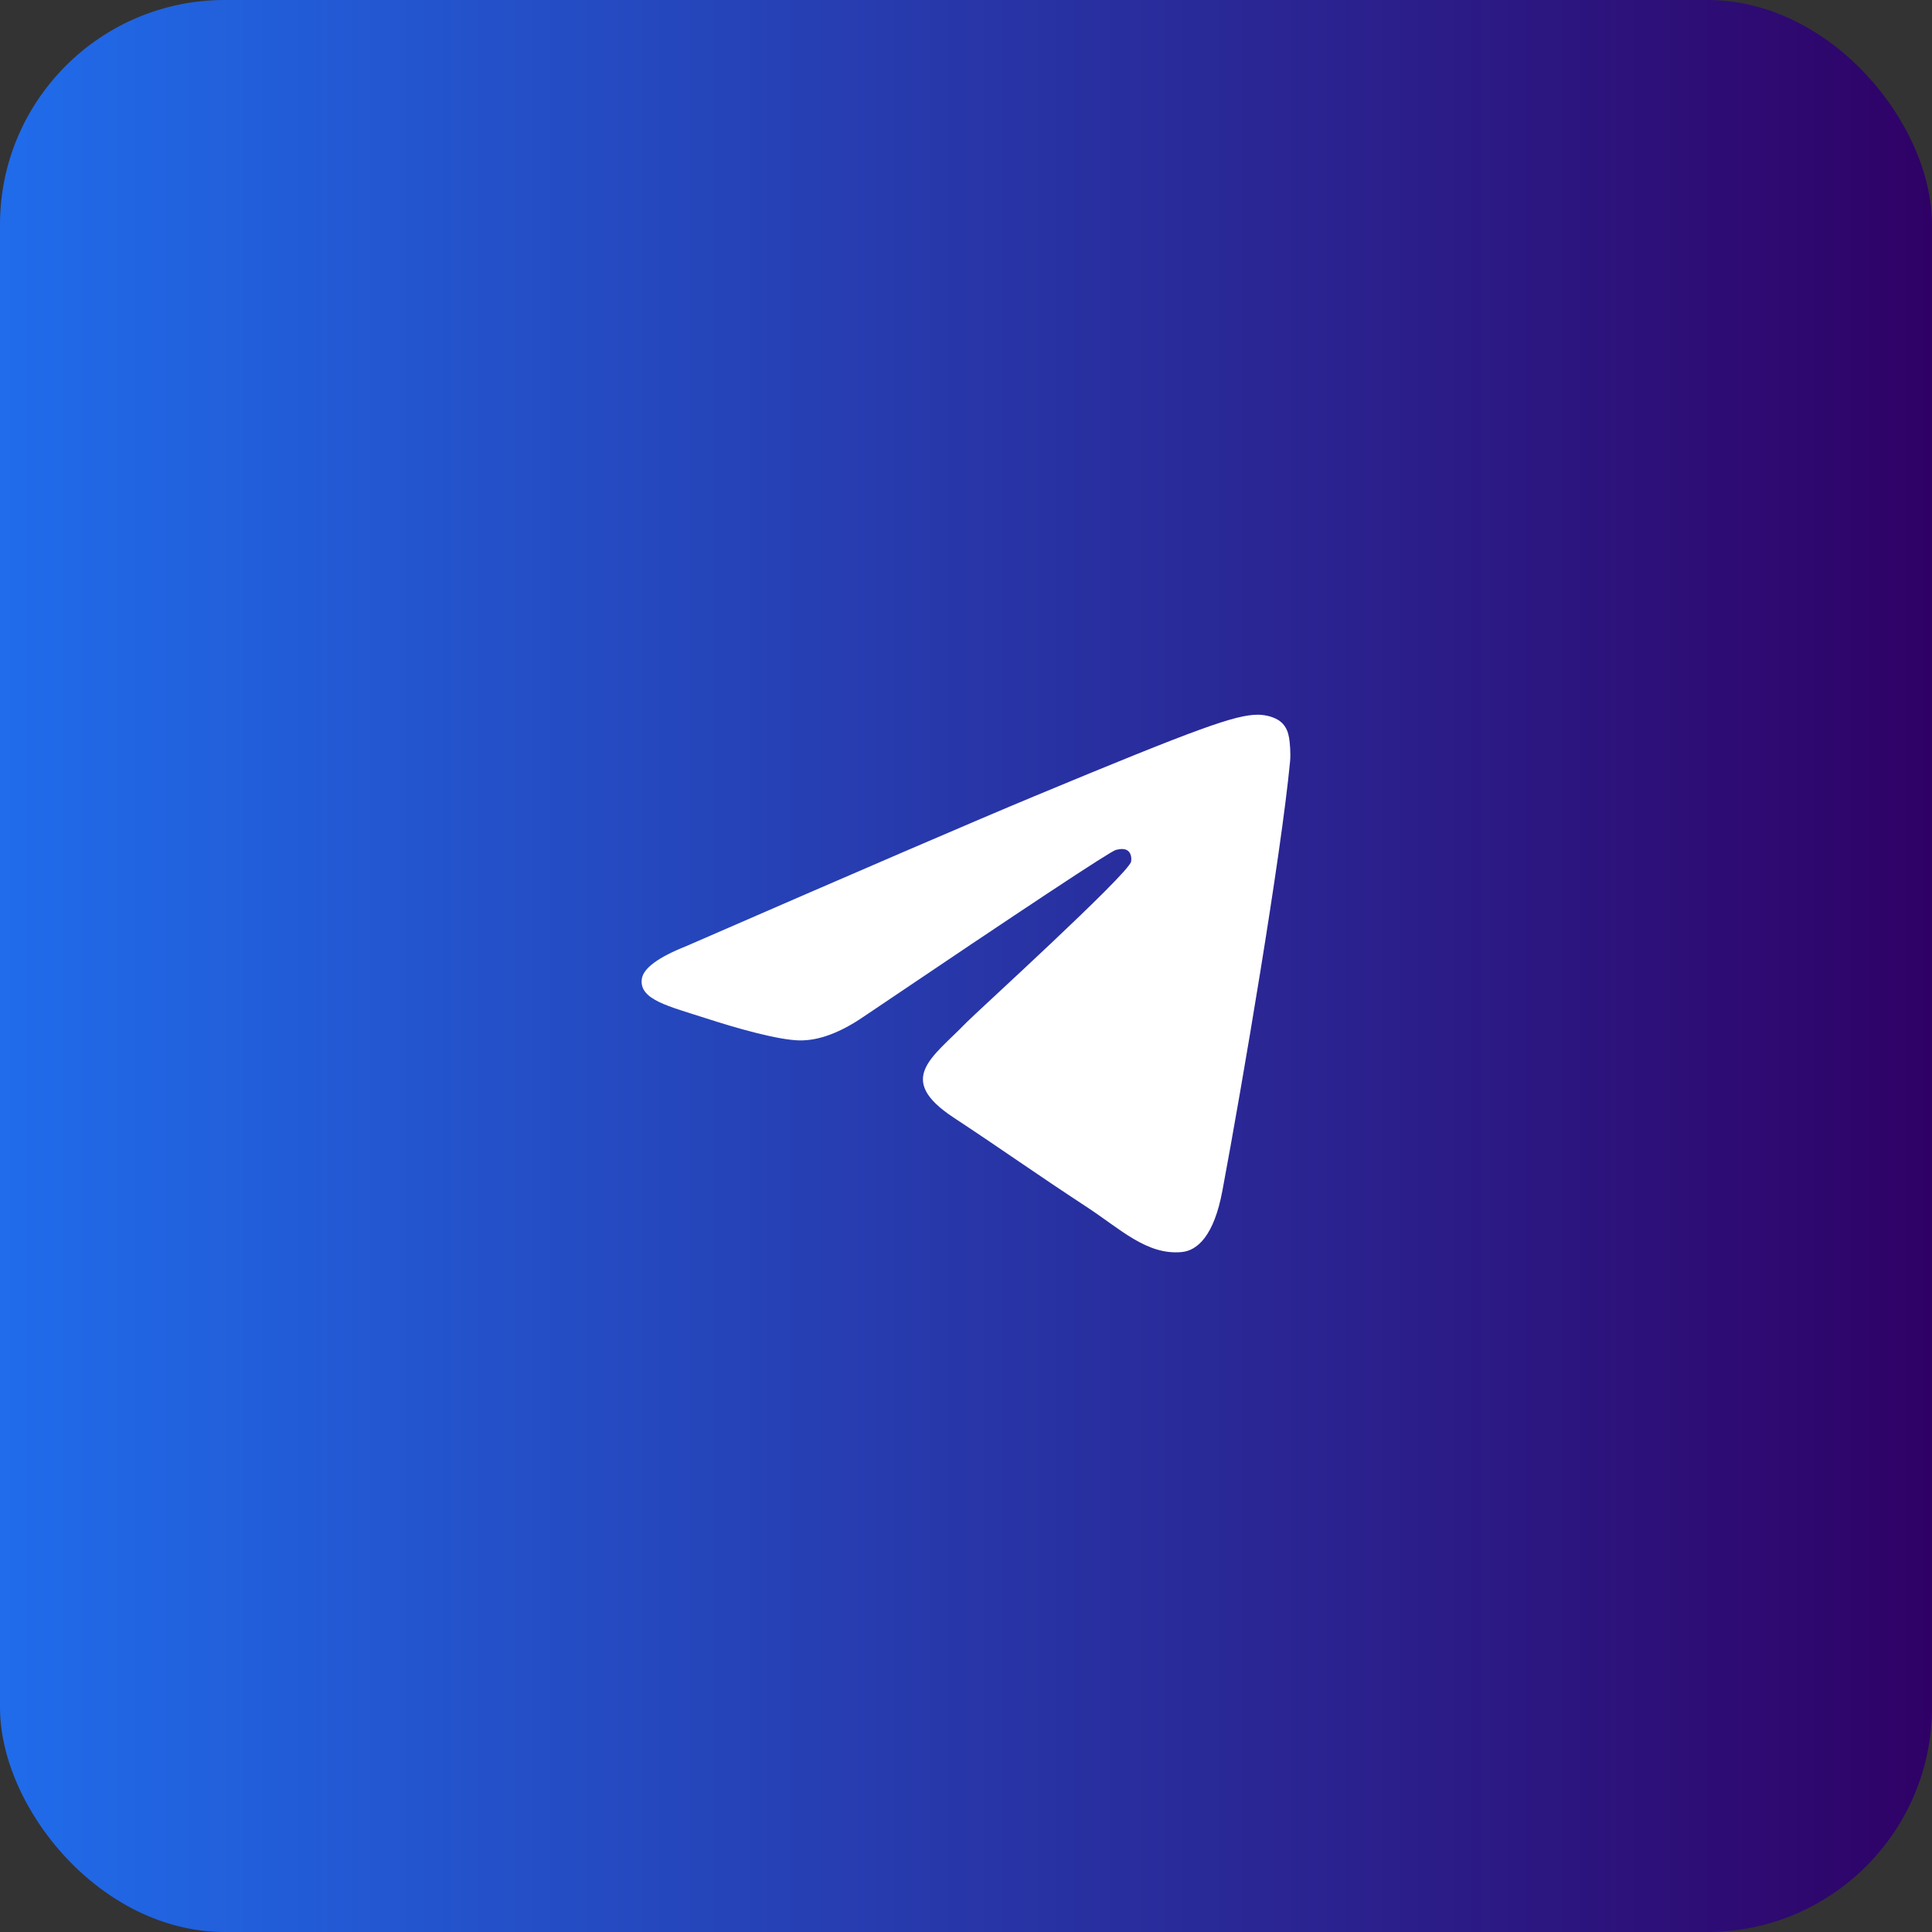
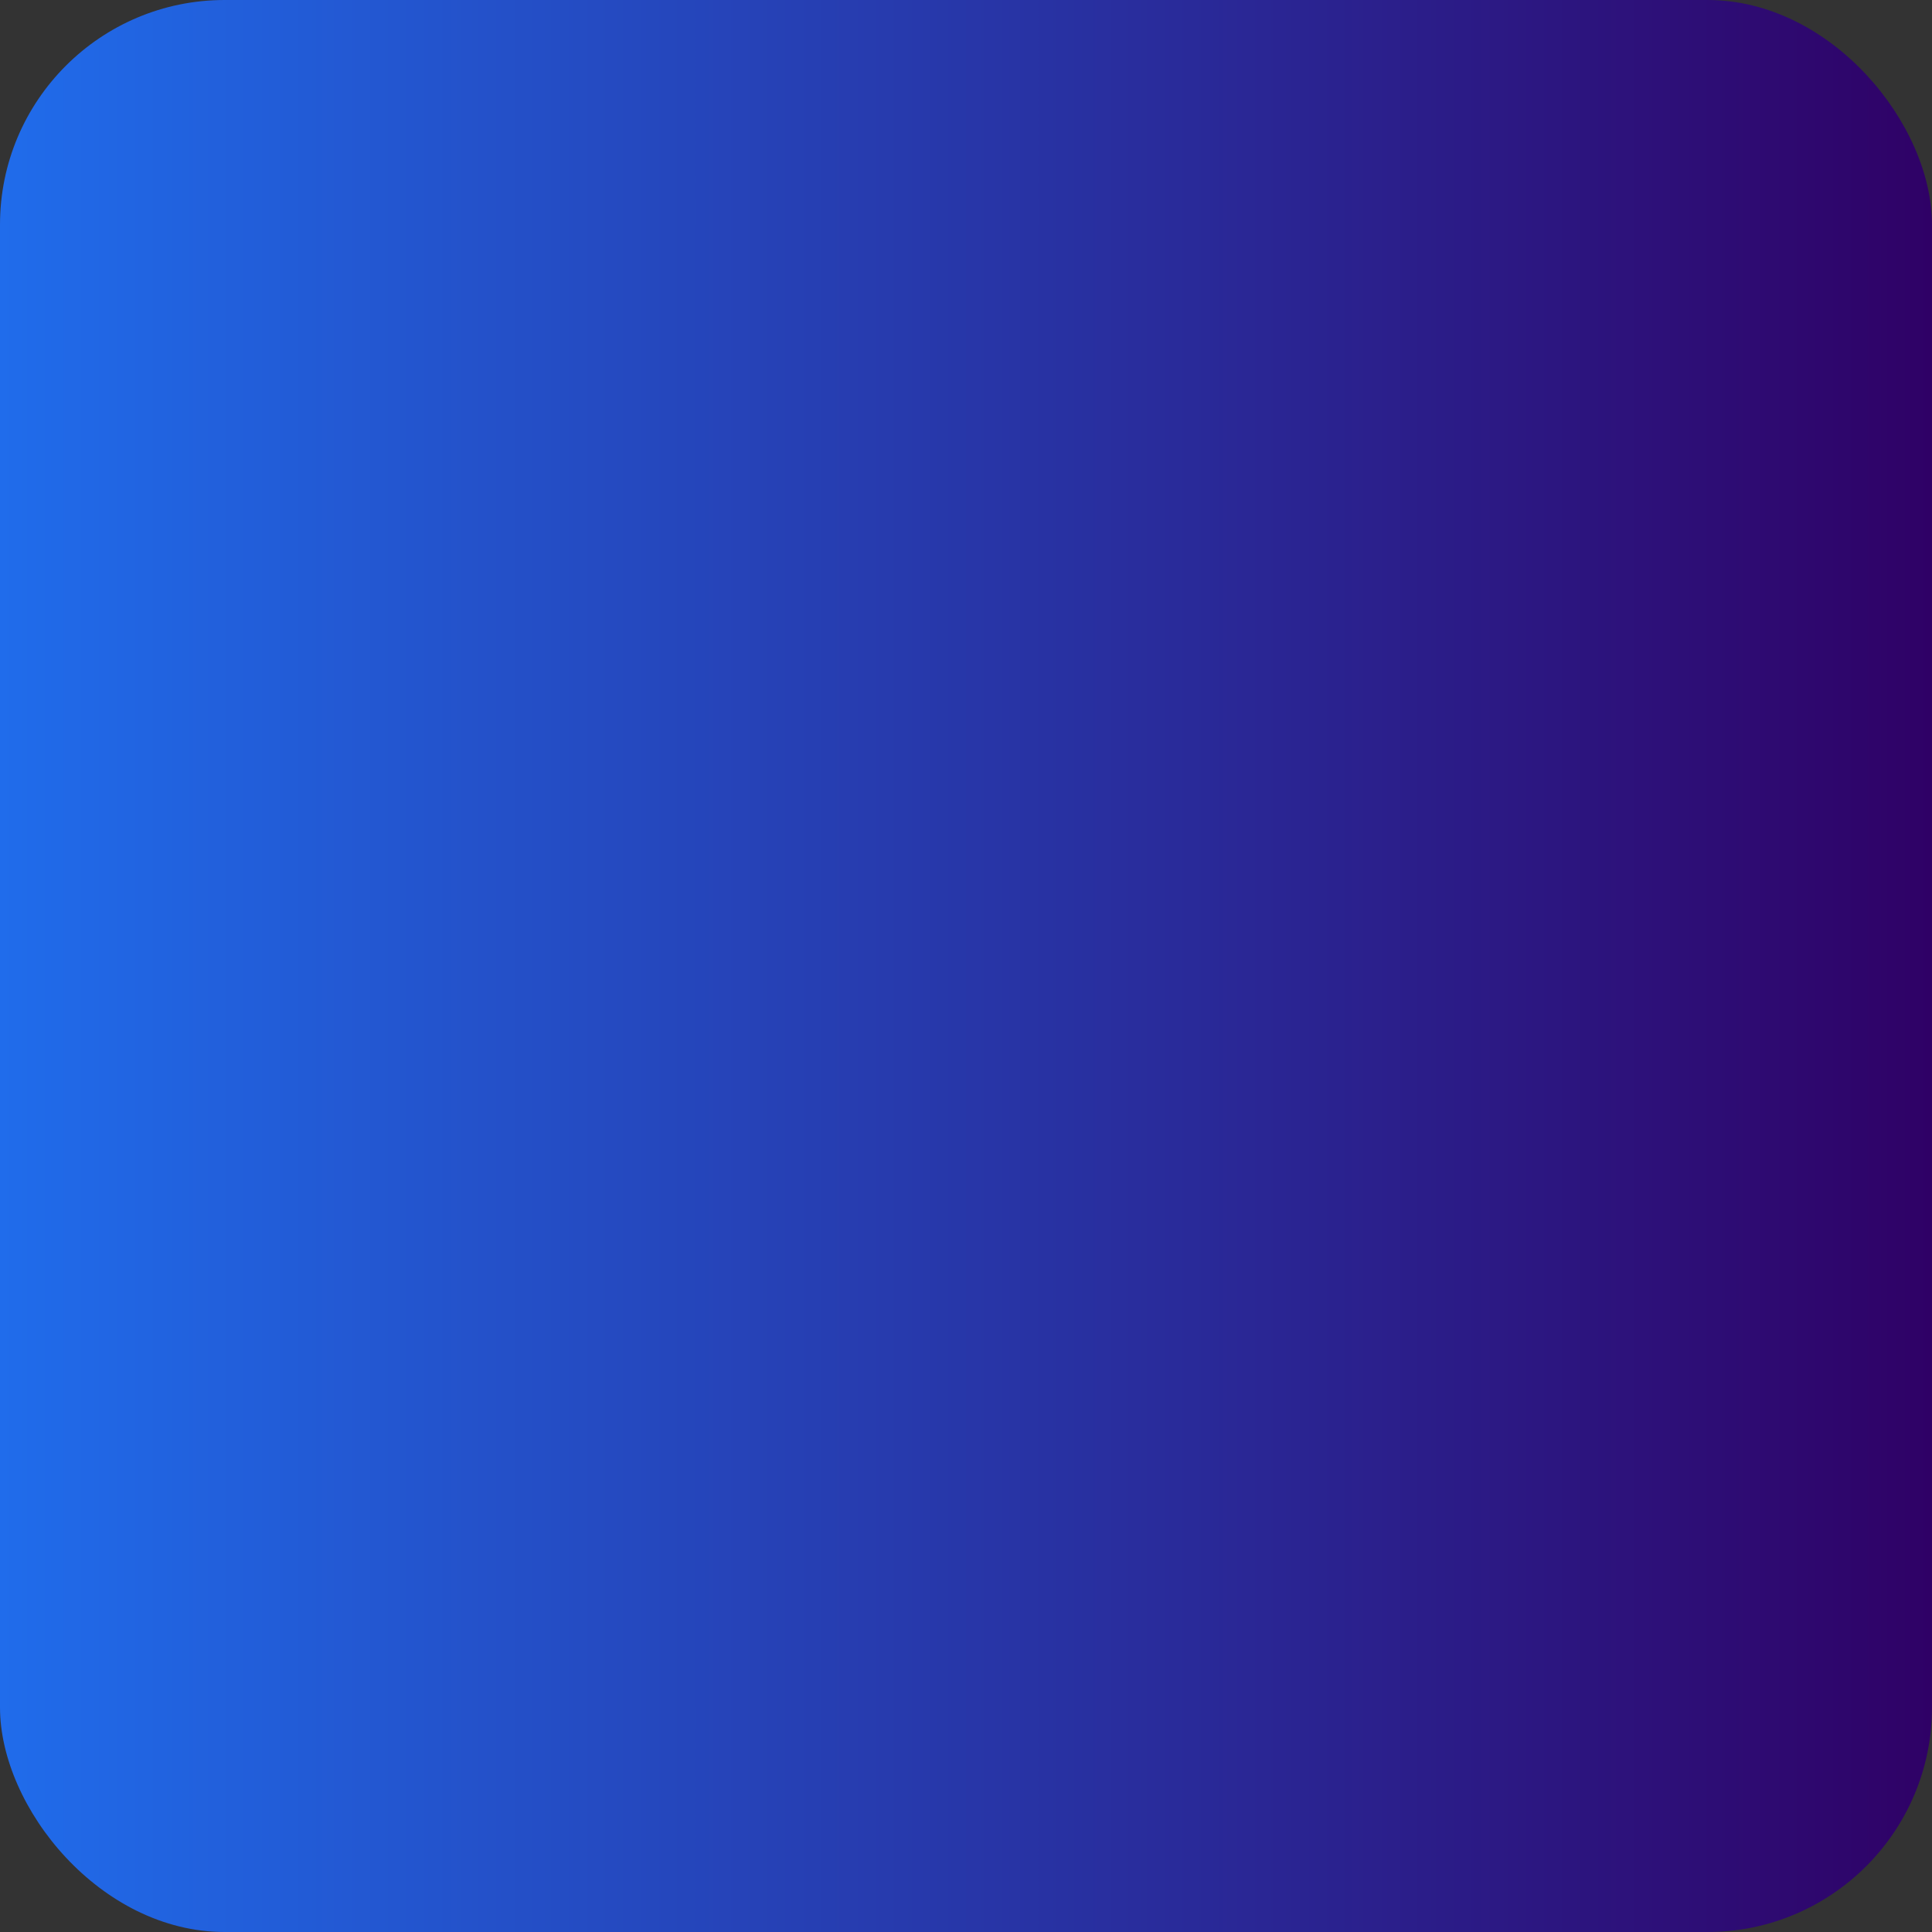
<svg xmlns="http://www.w3.org/2000/svg" width="43" height="43" viewBox="0 0 43 43" fill="none">
  <rect x="0" y="0" width="43" height="43" fill="#333333" stroke="none" />
  <rect width="43" height="43" rx="5" fill="url(#paint0_linear_60_19)" />
-   <path fill-rule="evenodd" clip-rule="evenodd" d="M15.273 21.058C19.149 19.37 21.733 18.257 23.027 17.719C26.719 16.183 27.486 15.916 27.986 15.907C28.096 15.905 28.342 15.933 28.501 16.062C28.636 16.171 28.673 16.319 28.691 16.422C28.708 16.525 28.73 16.761 28.713 16.945C28.513 19.048 27.647 24.149 27.206 26.504C27.02 27.5 26.653 27.835 26.298 27.867C25.526 27.938 24.939 27.357 24.192 26.867C23.021 26.1 22.36 25.622 21.225 24.874C19.912 24.009 20.763 23.533 21.511 22.756C21.707 22.553 25.109 19.459 25.174 19.178C25.183 19.143 25.19 19.012 25.113 18.943C25.035 18.874 24.92 18.897 24.837 18.916C24.72 18.943 22.851 20.178 19.229 22.623C18.698 22.987 18.218 23.165 17.787 23.156C17.313 23.145 16.399 22.887 15.72 22.666C14.888 22.396 14.226 22.253 14.284 21.793C14.314 21.554 14.643 21.309 15.273 21.058Z" fill="white" />
  <defs>
    <linearGradient id="paint0_linear_60_19" x1="0" y1="21.5" x2="43" y2="21.5" gradientUnits="userSpaceOnUse">
      <stop stop-color="#206CEB" />
      <stop offset="1" stop-color="#2F0166" />
    </linearGradient>
  </defs>
</svg>